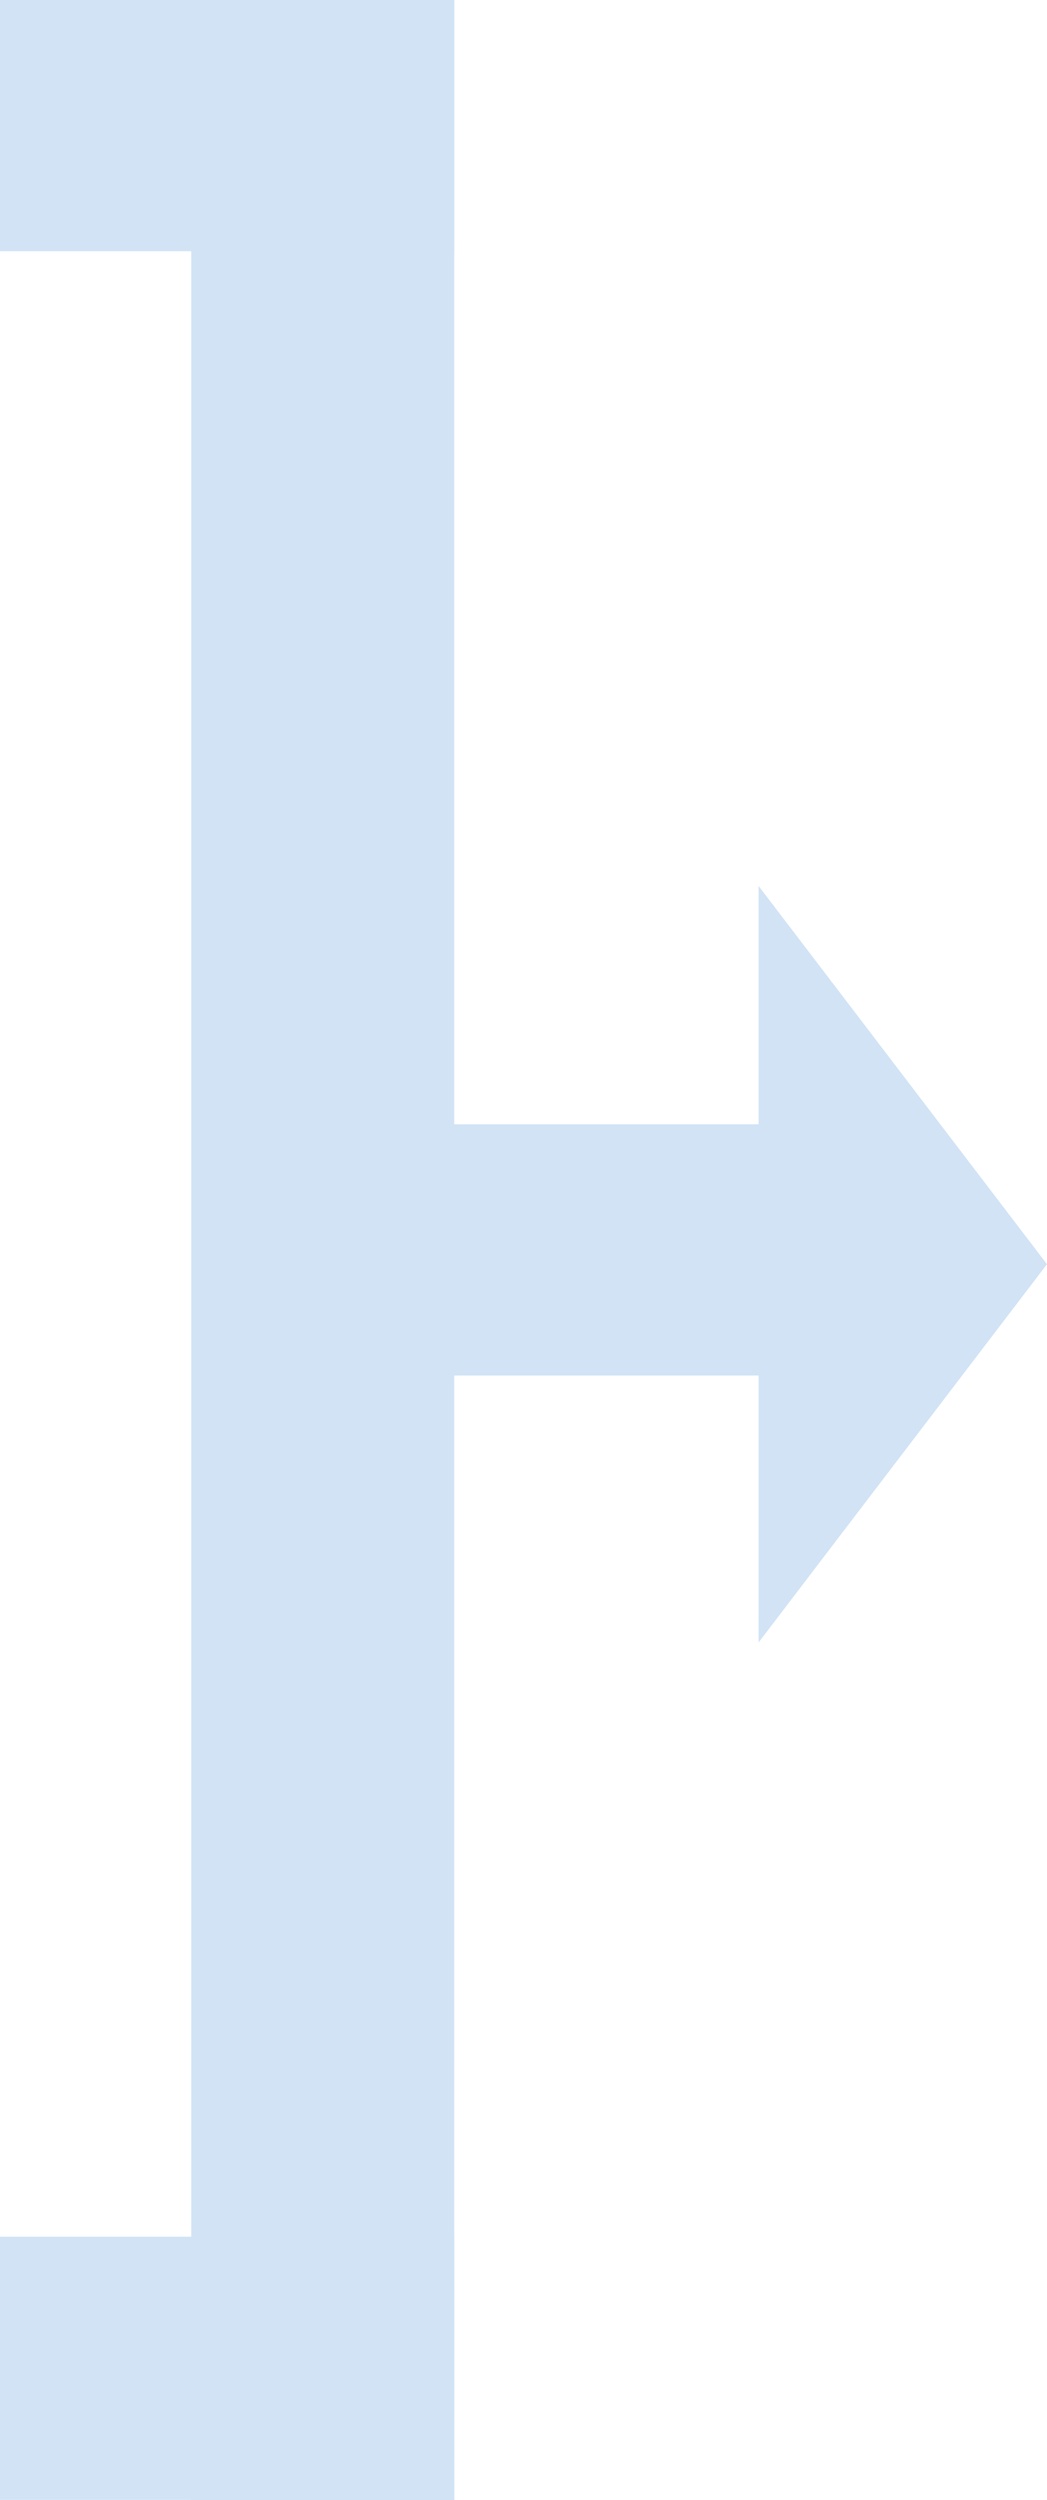
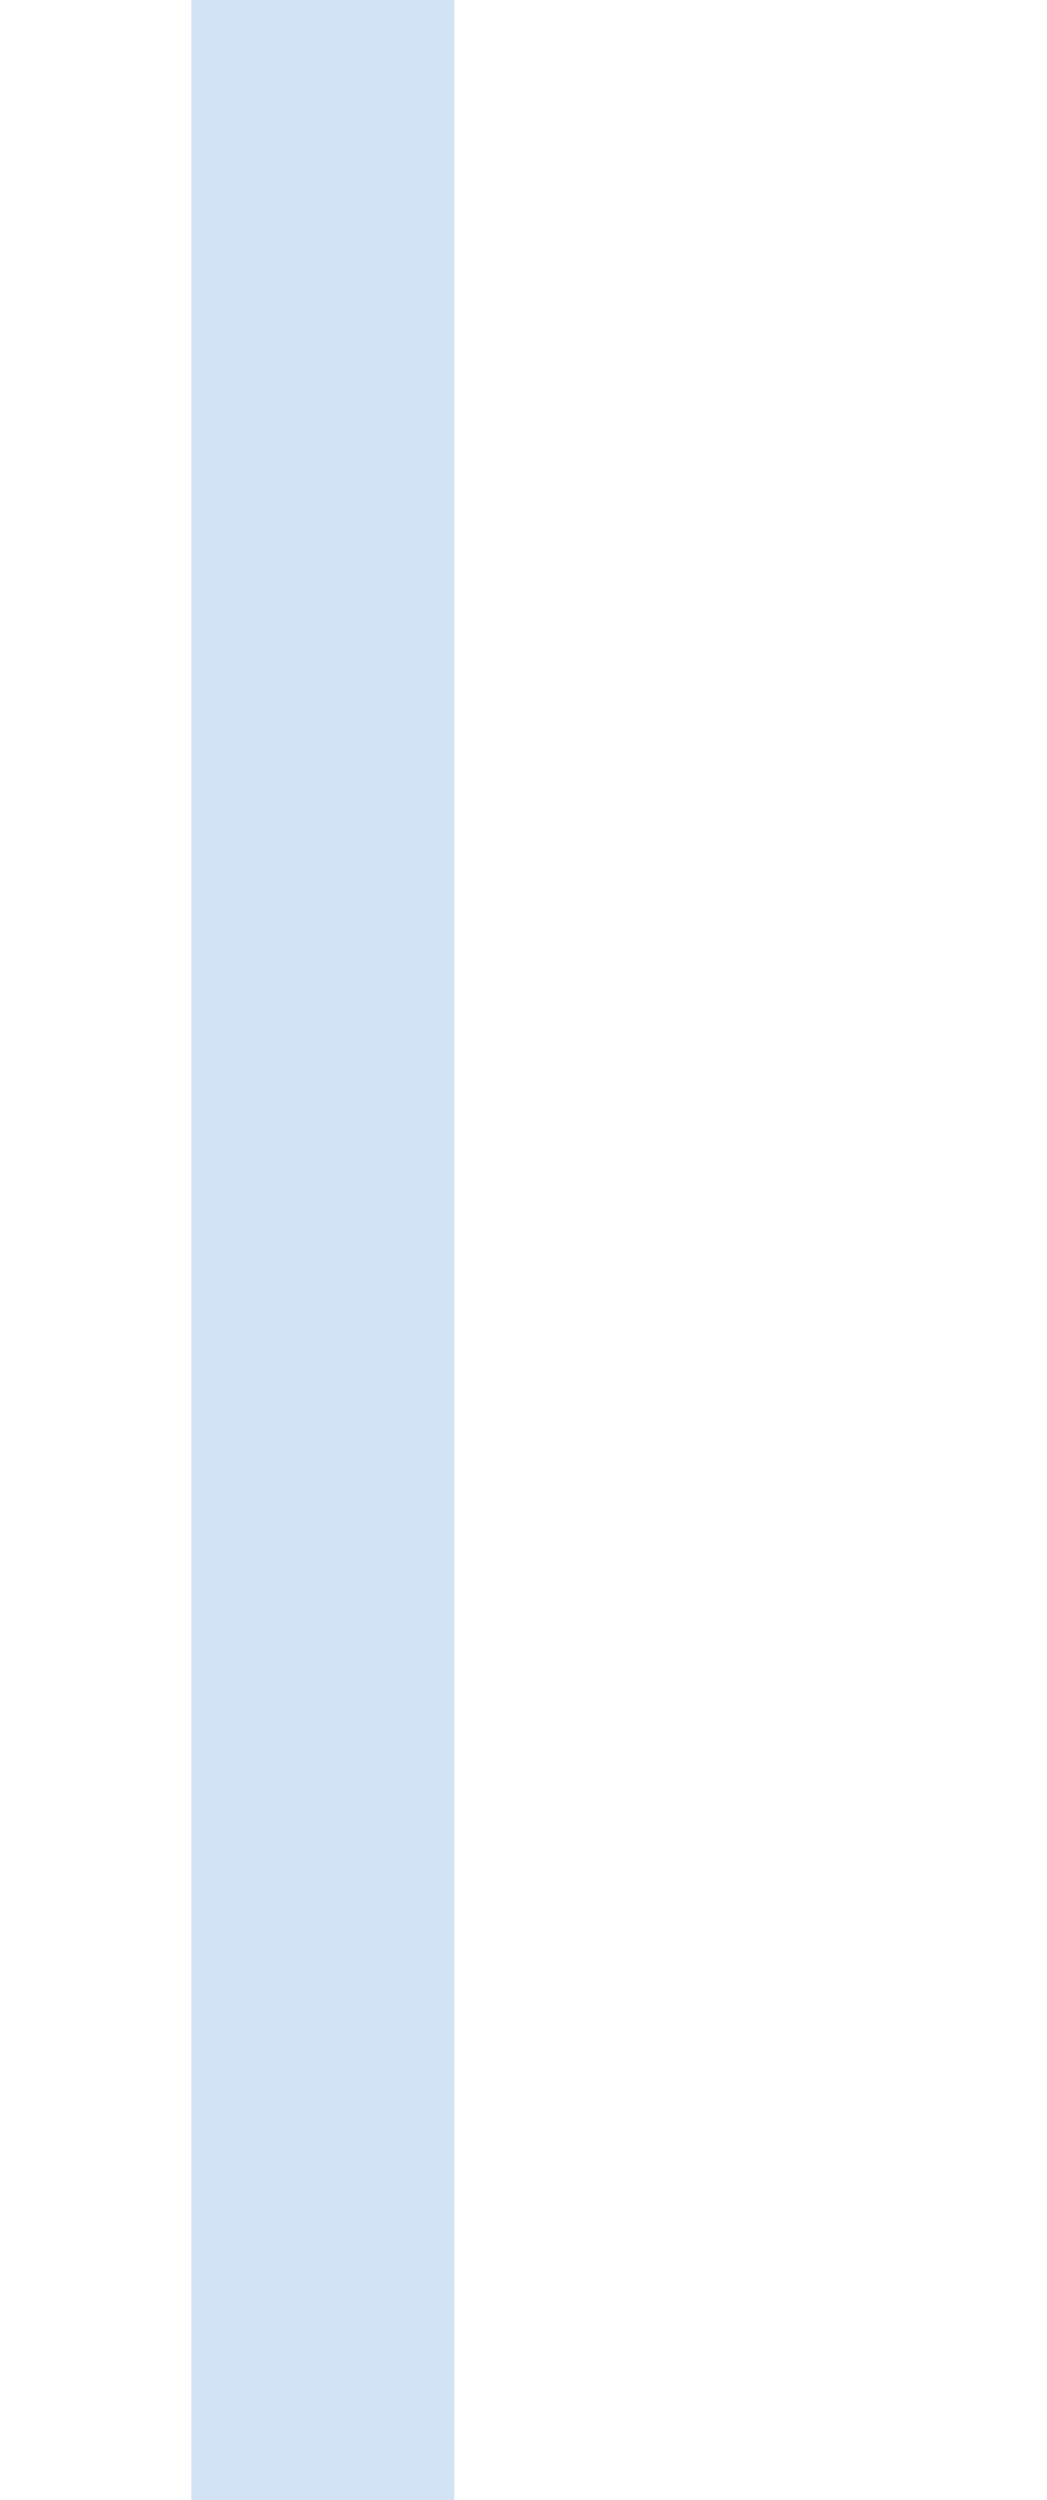
<svg xmlns="http://www.w3.org/2000/svg" width="36.003" height="85.914">
  <path fill="#d1e3f5" d="M15.621 0v85.914H6.577V0z" />
-   <path fill="#d1e3f5" d="M0 76.869h15.621v9.044H0zM0 0h15.621v8.633H0zm13.976 38.639h15.21v8.633h-15.21z" />
-   <path d="M36.002 43.447l-9.917 13v-26z" fill="#d1e3f5" />
</svg>